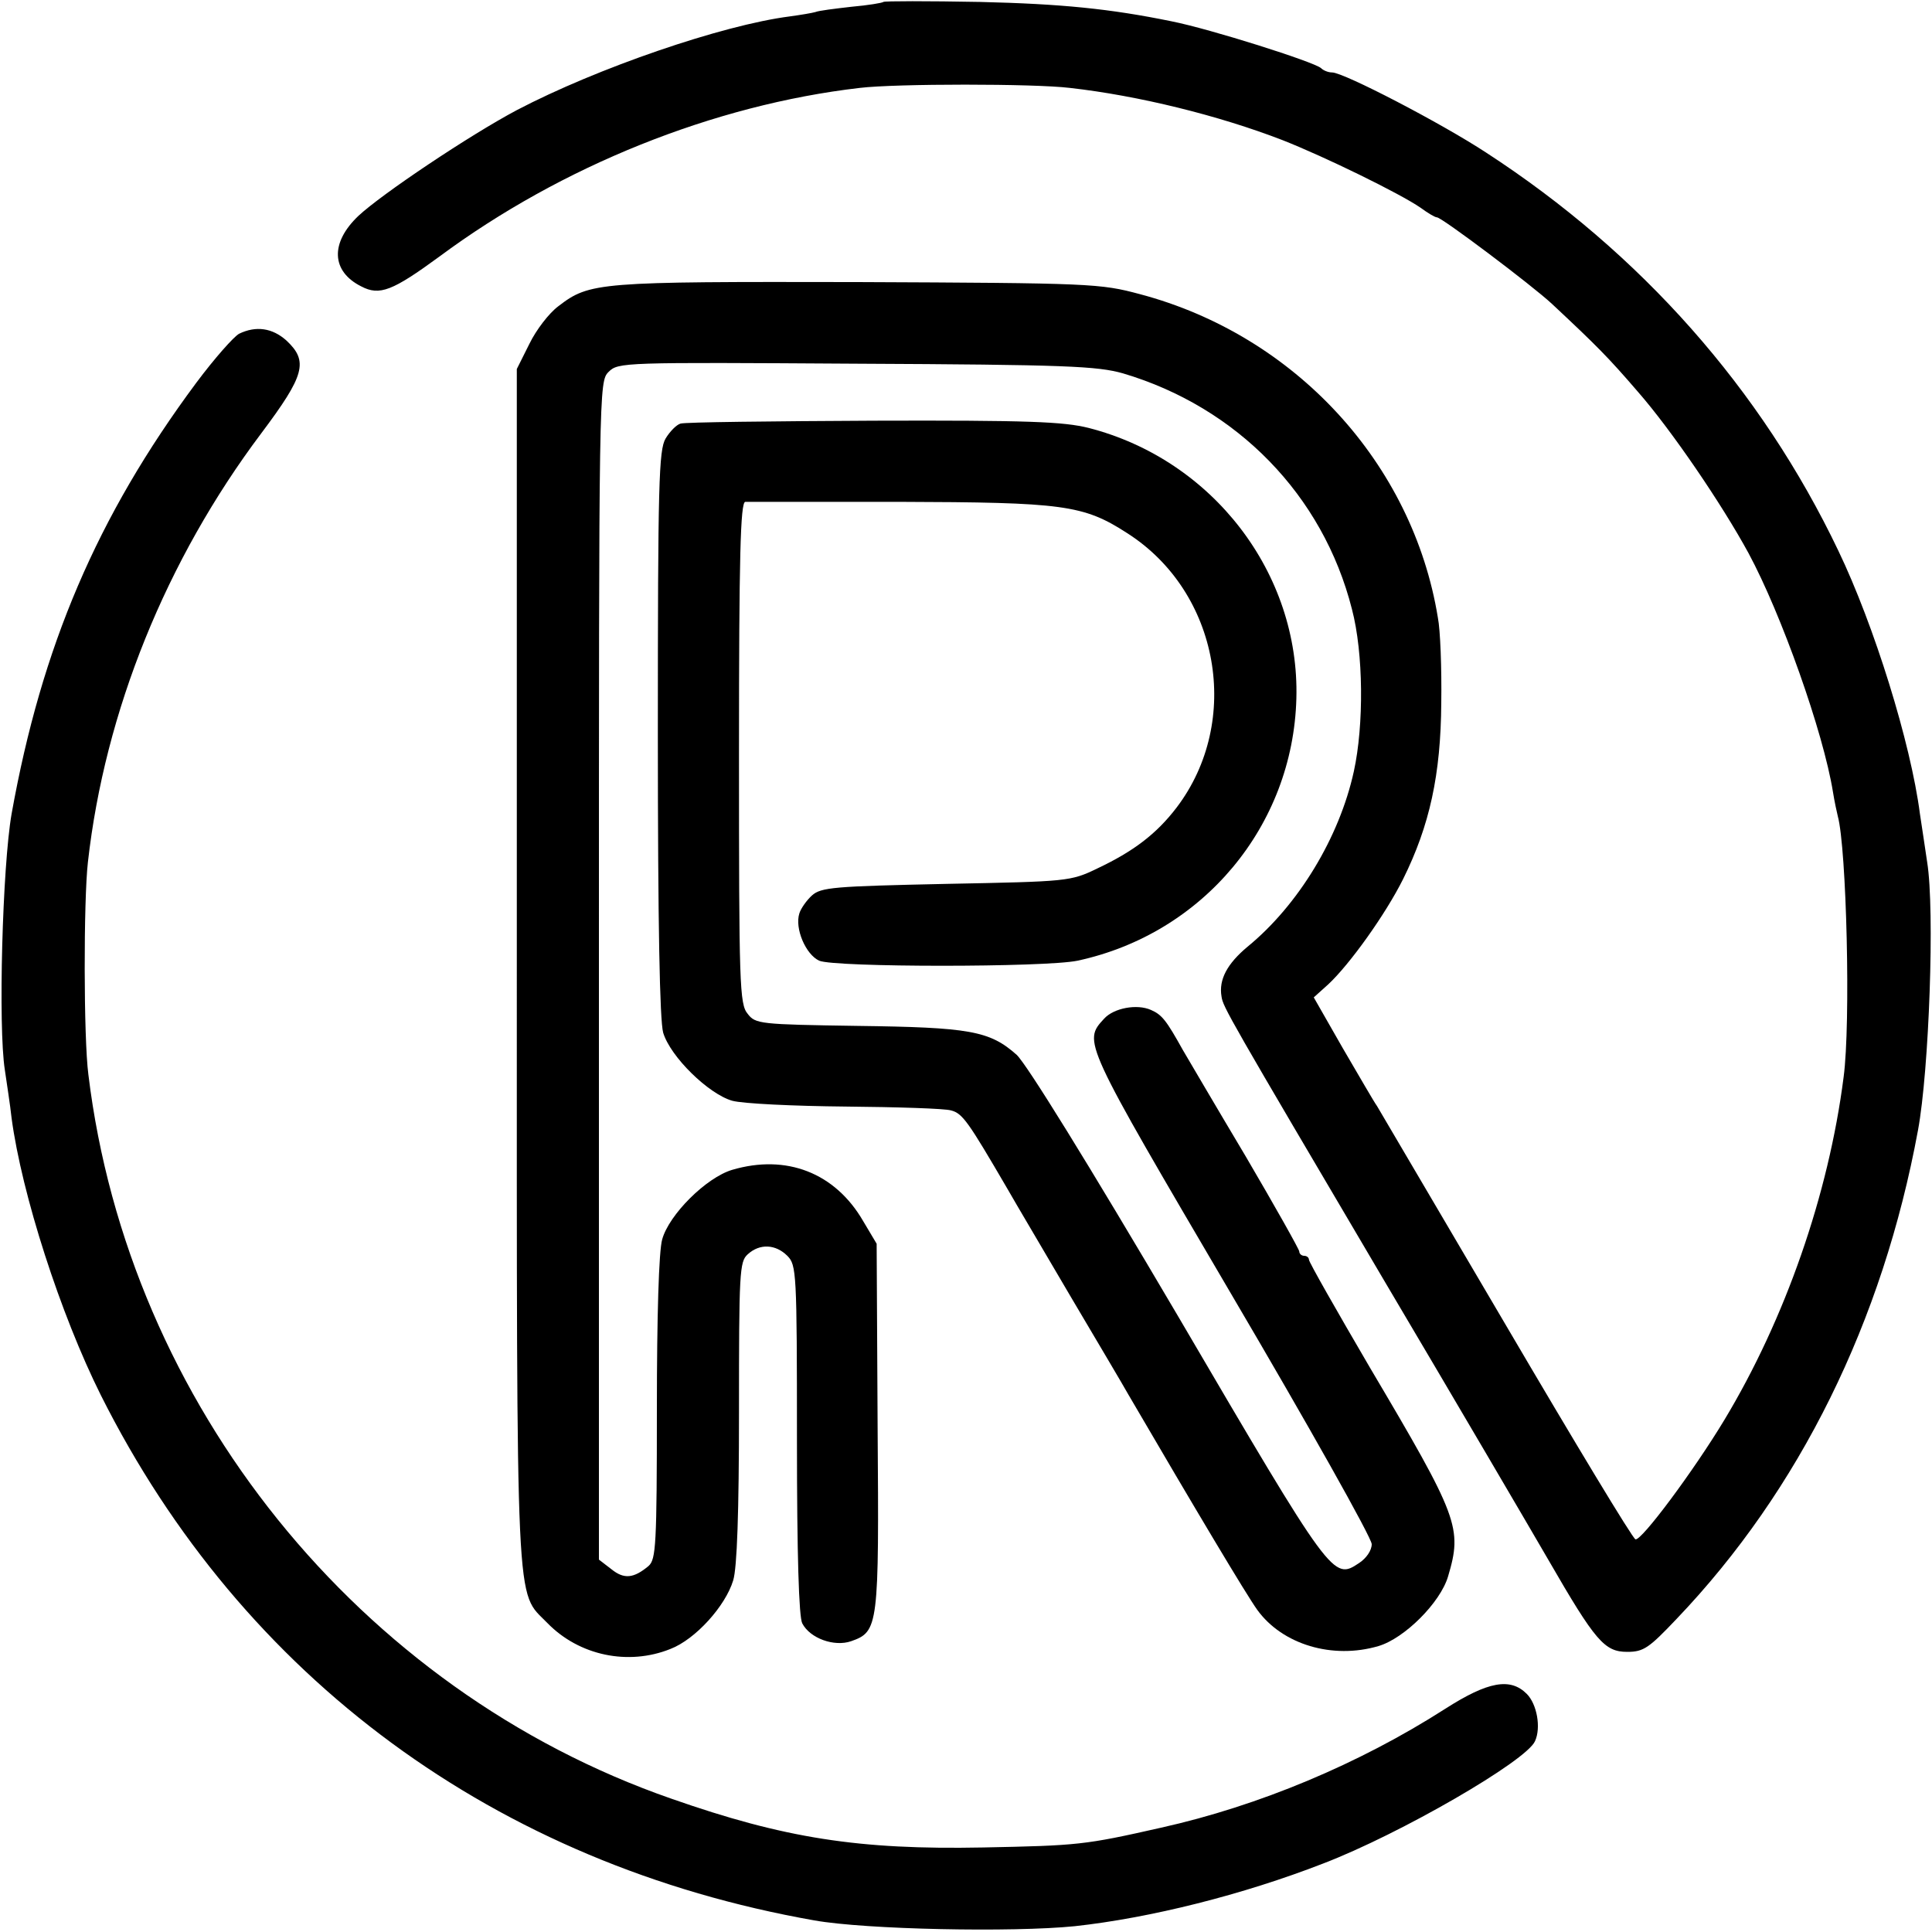
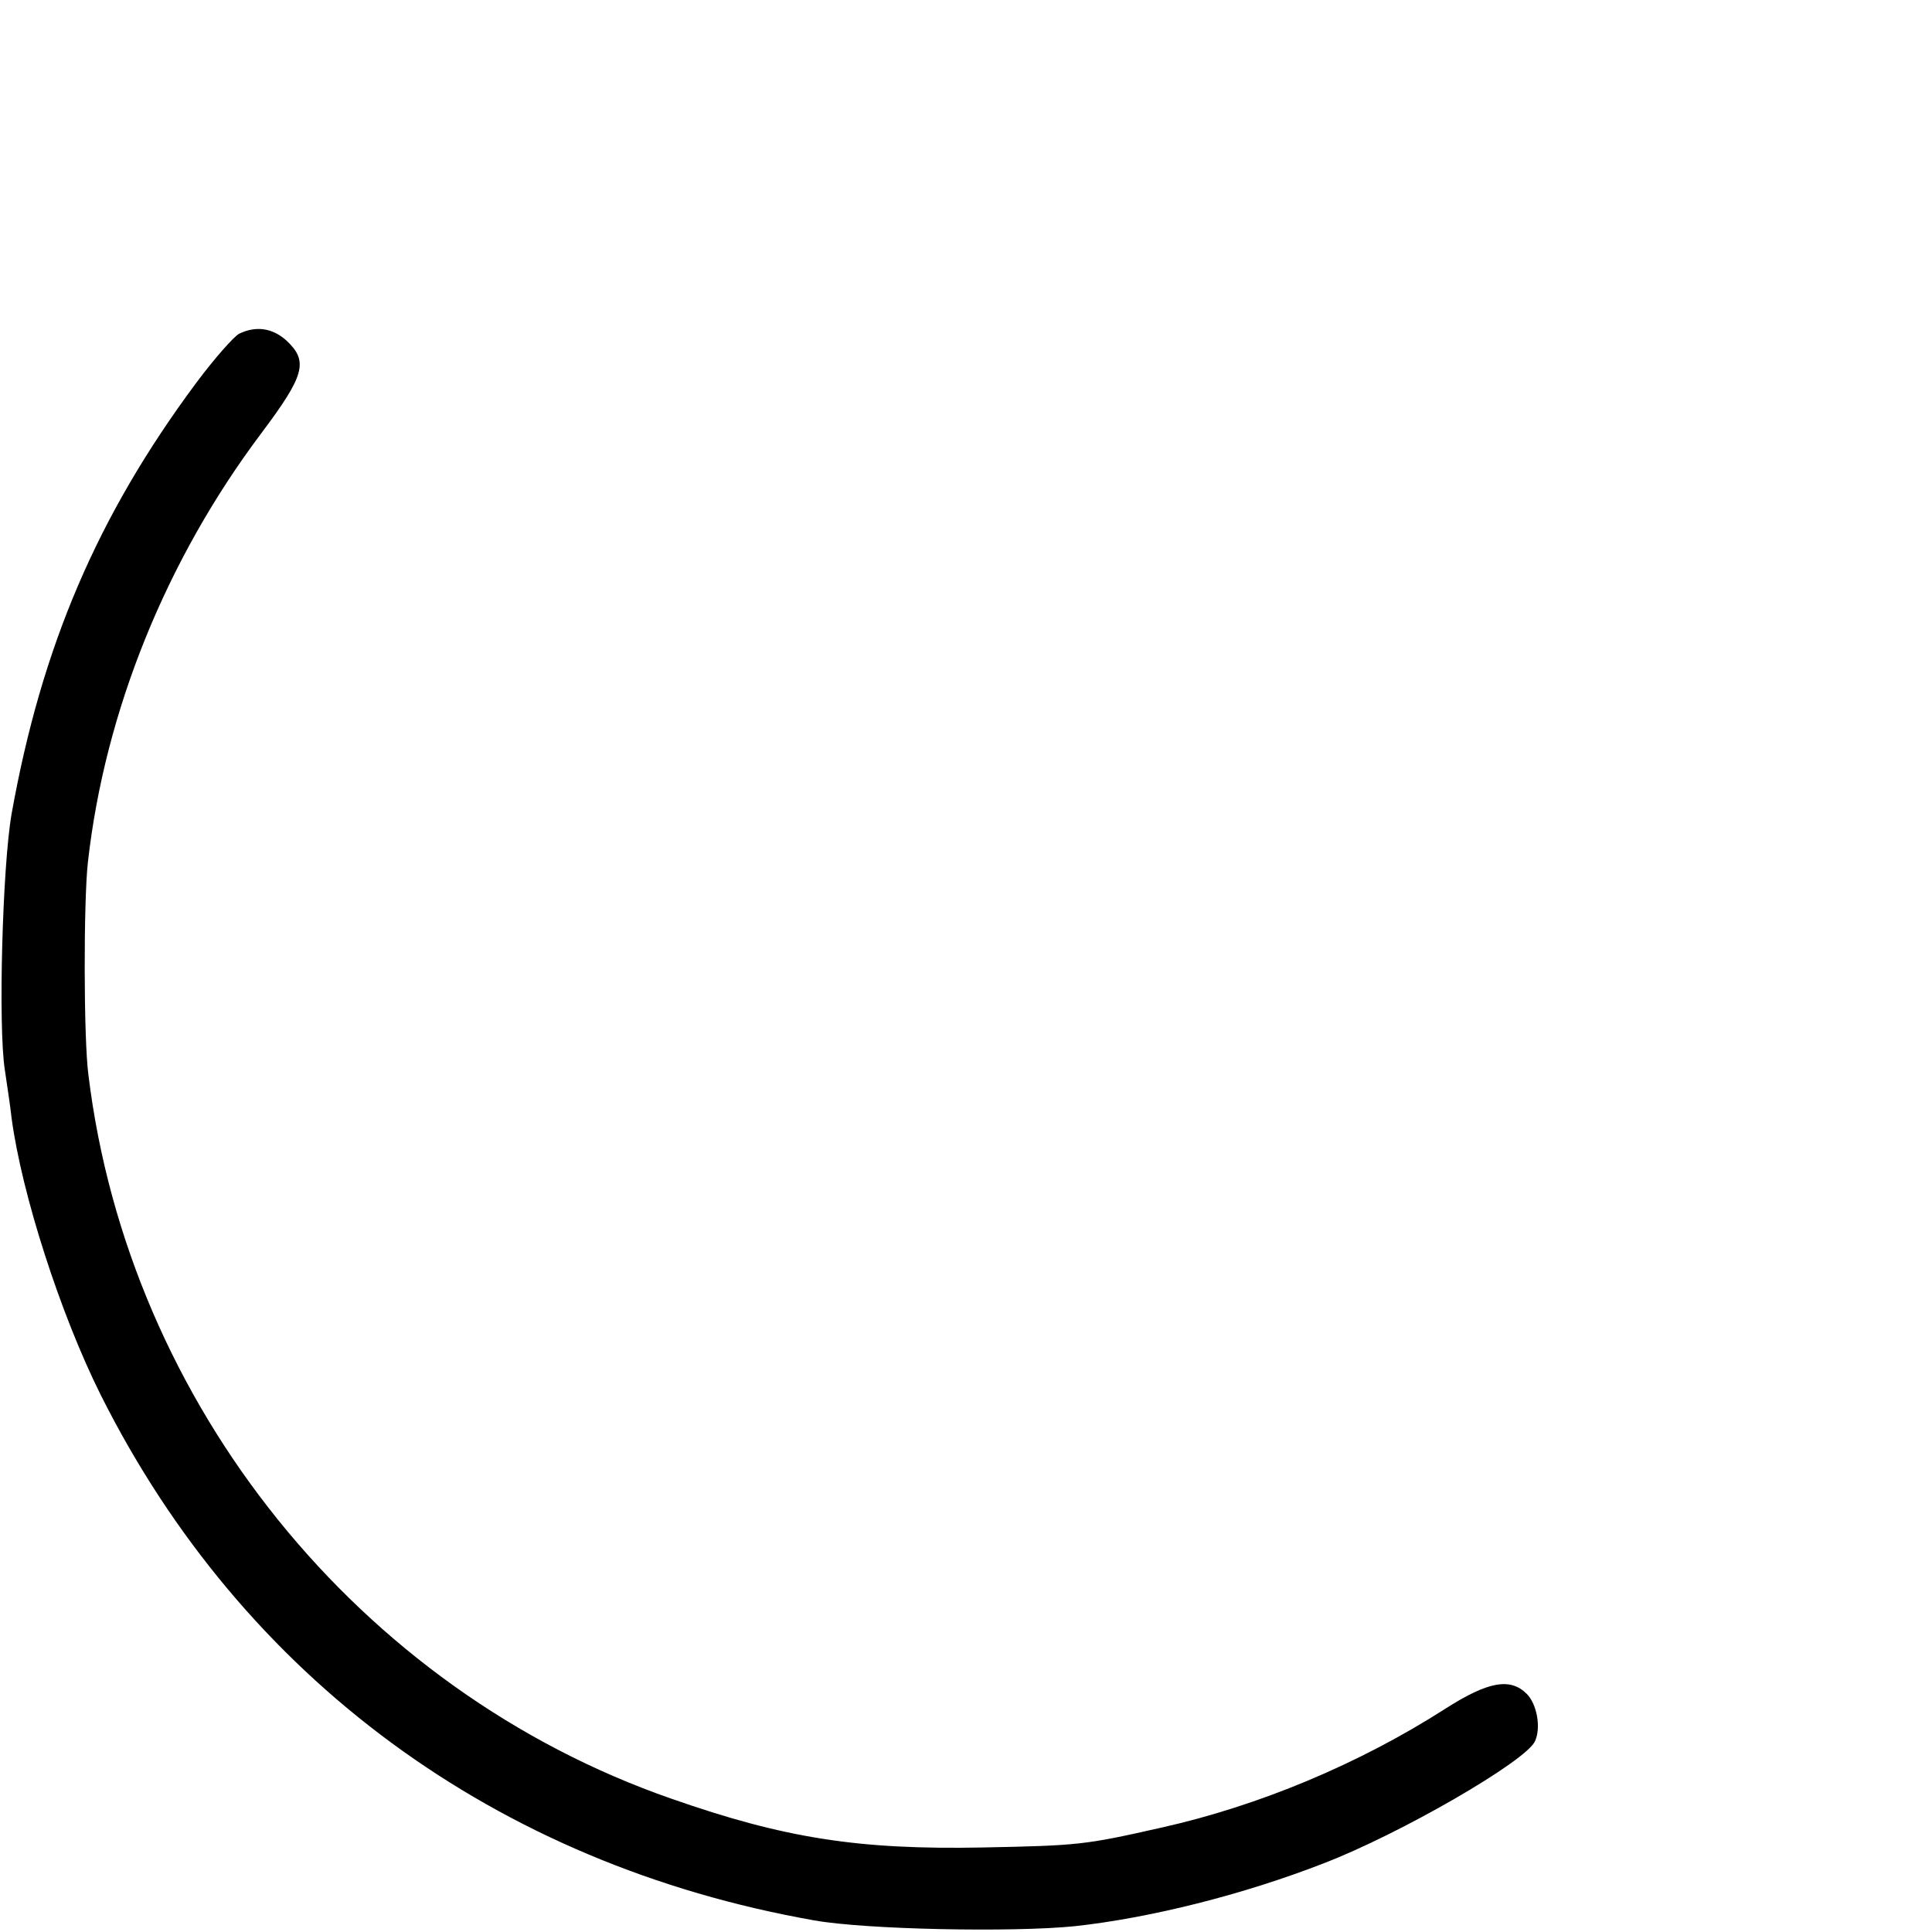
<svg xmlns="http://www.w3.org/2000/svg" version="1.0" width="400pt" height="400pt" viewBox="0 0 400 400" preserveAspectRatio="xMidYMid meet">
  <g transform="translate(0,400) scale(0.1,-0.1)" fill="#000000" stroke="none">
-     <path d="M1829 3996 c-2 -2 -32 -7 -66 -10 -35 -4 -68 -8 -75 -11 -7 -2 -31 -6 -53 -9 -140 -18 -399 -107 -565 -194 -98 -52 -280 -174 -328 -219 -59 -56 -56 -115 6 -146 38 -20 65 -9 162 62 252 187 568 314 870 349 75 9 361 9 435 0 142 -16 308 -57 440 -108 89 -35 244 -111 286 -140 15 -11 30 -20 34 -20 10 0 196 -140 238 -179 93 -87 116 -110 178 -182 70 -80 174 -233 229 -334 68 -126 155 -371 175 -495 3 -19 8 -42 10 -50 18 -66 27 -428 12 -540 -31 -243 -121 -501 -247 -710 -64 -106 -172 -251 -184 -247 -6 2 -126 201 -268 443 -142 241 -262 446 -267 454 -6 8 -37 62 -71 120 l-60 105 30 27 c44 41 118 144 155 218 55 111 78 216 79 365 1 72 -2 151 -7 176 -52 320 -296 585 -617 670 -82 22 -100 23 -585 25 -537 1 -554 0 -619 -50 -19 -14 -46 -49 -60 -78 l-26 -52 0 -1236 c0 -1365 -3 -1292 63 -1360 66 -68 168 -89 255 -54 52 20 114 89 130 142 8 26 12 141 12 349 0 288 1 311 18 326 25 23 58 21 82 -3 19 -19 20 -33 20 -381 0 -239 4 -367 11 -380 16 -31 66 -49 101 -37 57 20 58 30 55 445 l-2 378 -28 47 c-58 100 -159 139 -271 106 -54 -16 -131 -93 -145 -144 -7 -24 -11 -159 -11 -350 0 -284 -2 -312 -17 -326 -31 -26 -51 -28 -77 -7 l-26 20 0 1220 c0 1209 0 1219 20 1239 20 20 30 20 513 17 434 -2 499 -5 552 -20 236 -70 414 -252 474 -488 24 -91 25 -240 4 -336 -30 -137 -115 -277 -220 -363 -42 -35 -60 -68 -54 -103 3 -22 13 -39 336 -587 148 -250 301 -511 341 -580 97 -168 116 -190 163 -190 34 0 45 8 102 68 255 267 427 616 500 1012 23 124 35 456 19 555 -4 28 -11 73 -15 100 -19 147 -95 391 -169 545 -160 335 -409 616 -729 824 -93 61 -295 166 -319 166 -8 0 -18 4 -23 9 -15 13 -229 81 -310 97 -127 26 -228 36 -396 40 -108 2 -198 2 -200 0z" />
    <path d="M495 3309 c-11 -6 -51 -51 -89 -102 -205 -276 -320 -546 -382 -892 -19 -109 -28 -441 -14 -530 4 -28 11 -72 14 -100 21 -157 101 -406 185 -574 294 -586 819 -971 1477 -1087 107 -19 410 -25 539 -12 156 17 348 65 515 130 159 61 420 212 438 253 13 28 4 77 -17 98 -34 34 -80 26 -169 -31 -178 -114 -386 -201 -588 -246 -159 -36 -172 -37 -369 -41 -257 -5 -411 19 -645 101 -647 225 -1124 817 -1207 1499 -10 76 -10 361 -1 440 35 312 162 626 359 888 90 120 98 149 52 192 -29 26 -63 31 -98 14z" />
-     <path d="M1409 3123 c-8 -2 -22 -16 -31 -31 -14 -24 -16 -92 -16 -610 0 -402 4 -594 11 -620 15 -50 94 -127 143 -141 22 -6 127 -11 234 -12 107 -1 206 -4 219 -8 24 -6 36 -24 116 -161 17 -30 77 -131 132 -225 55 -93 109 -184 119 -202 139 -238 244 -414 267 -446 52 -72 156 -103 251 -75 54 16 128 90 144 144 30 101 22 122 -162 433 -69 118 -126 218 -126 223 0 4 -4 8 -10 8 -5 0 -10 4 -10 9 0 4 -50 93 -111 197 -62 104 -120 203 -130 220 -34 61 -43 73 -66 83 -29 13 -77 4 -97 -18 -44 -48 -45 -45 263 -570 160 -272 291 -505 291 -518 0 -13 -11 -29 -26 -39 -54 -36 -55 -35 -375 511 -189 321 -313 521 -334 541 -56 50 -98 57 -330 60 -202 3 -211 4 -227 25 -17 20 -18 61 -18 540 0 408 3 519 13 520 6 0 149 0 317 0 341 -1 383 -6 474 -65 191 -122 238 -389 102 -568 -42 -55 -90 -91 -164 -126 -56 -27 -61 -27 -313 -32 -233 -5 -259 -7 -278 -24 -11 -10 -23 -27 -26 -37 -10 -31 13 -85 41 -98 32 -14 468 -14 535 0 260 56 446 279 453 543 7 259 -173 494 -430 560 -52 13 -125 16 -445 15 -211 -1 -391 -3 -400 -6z" />
  </g>
</svg>